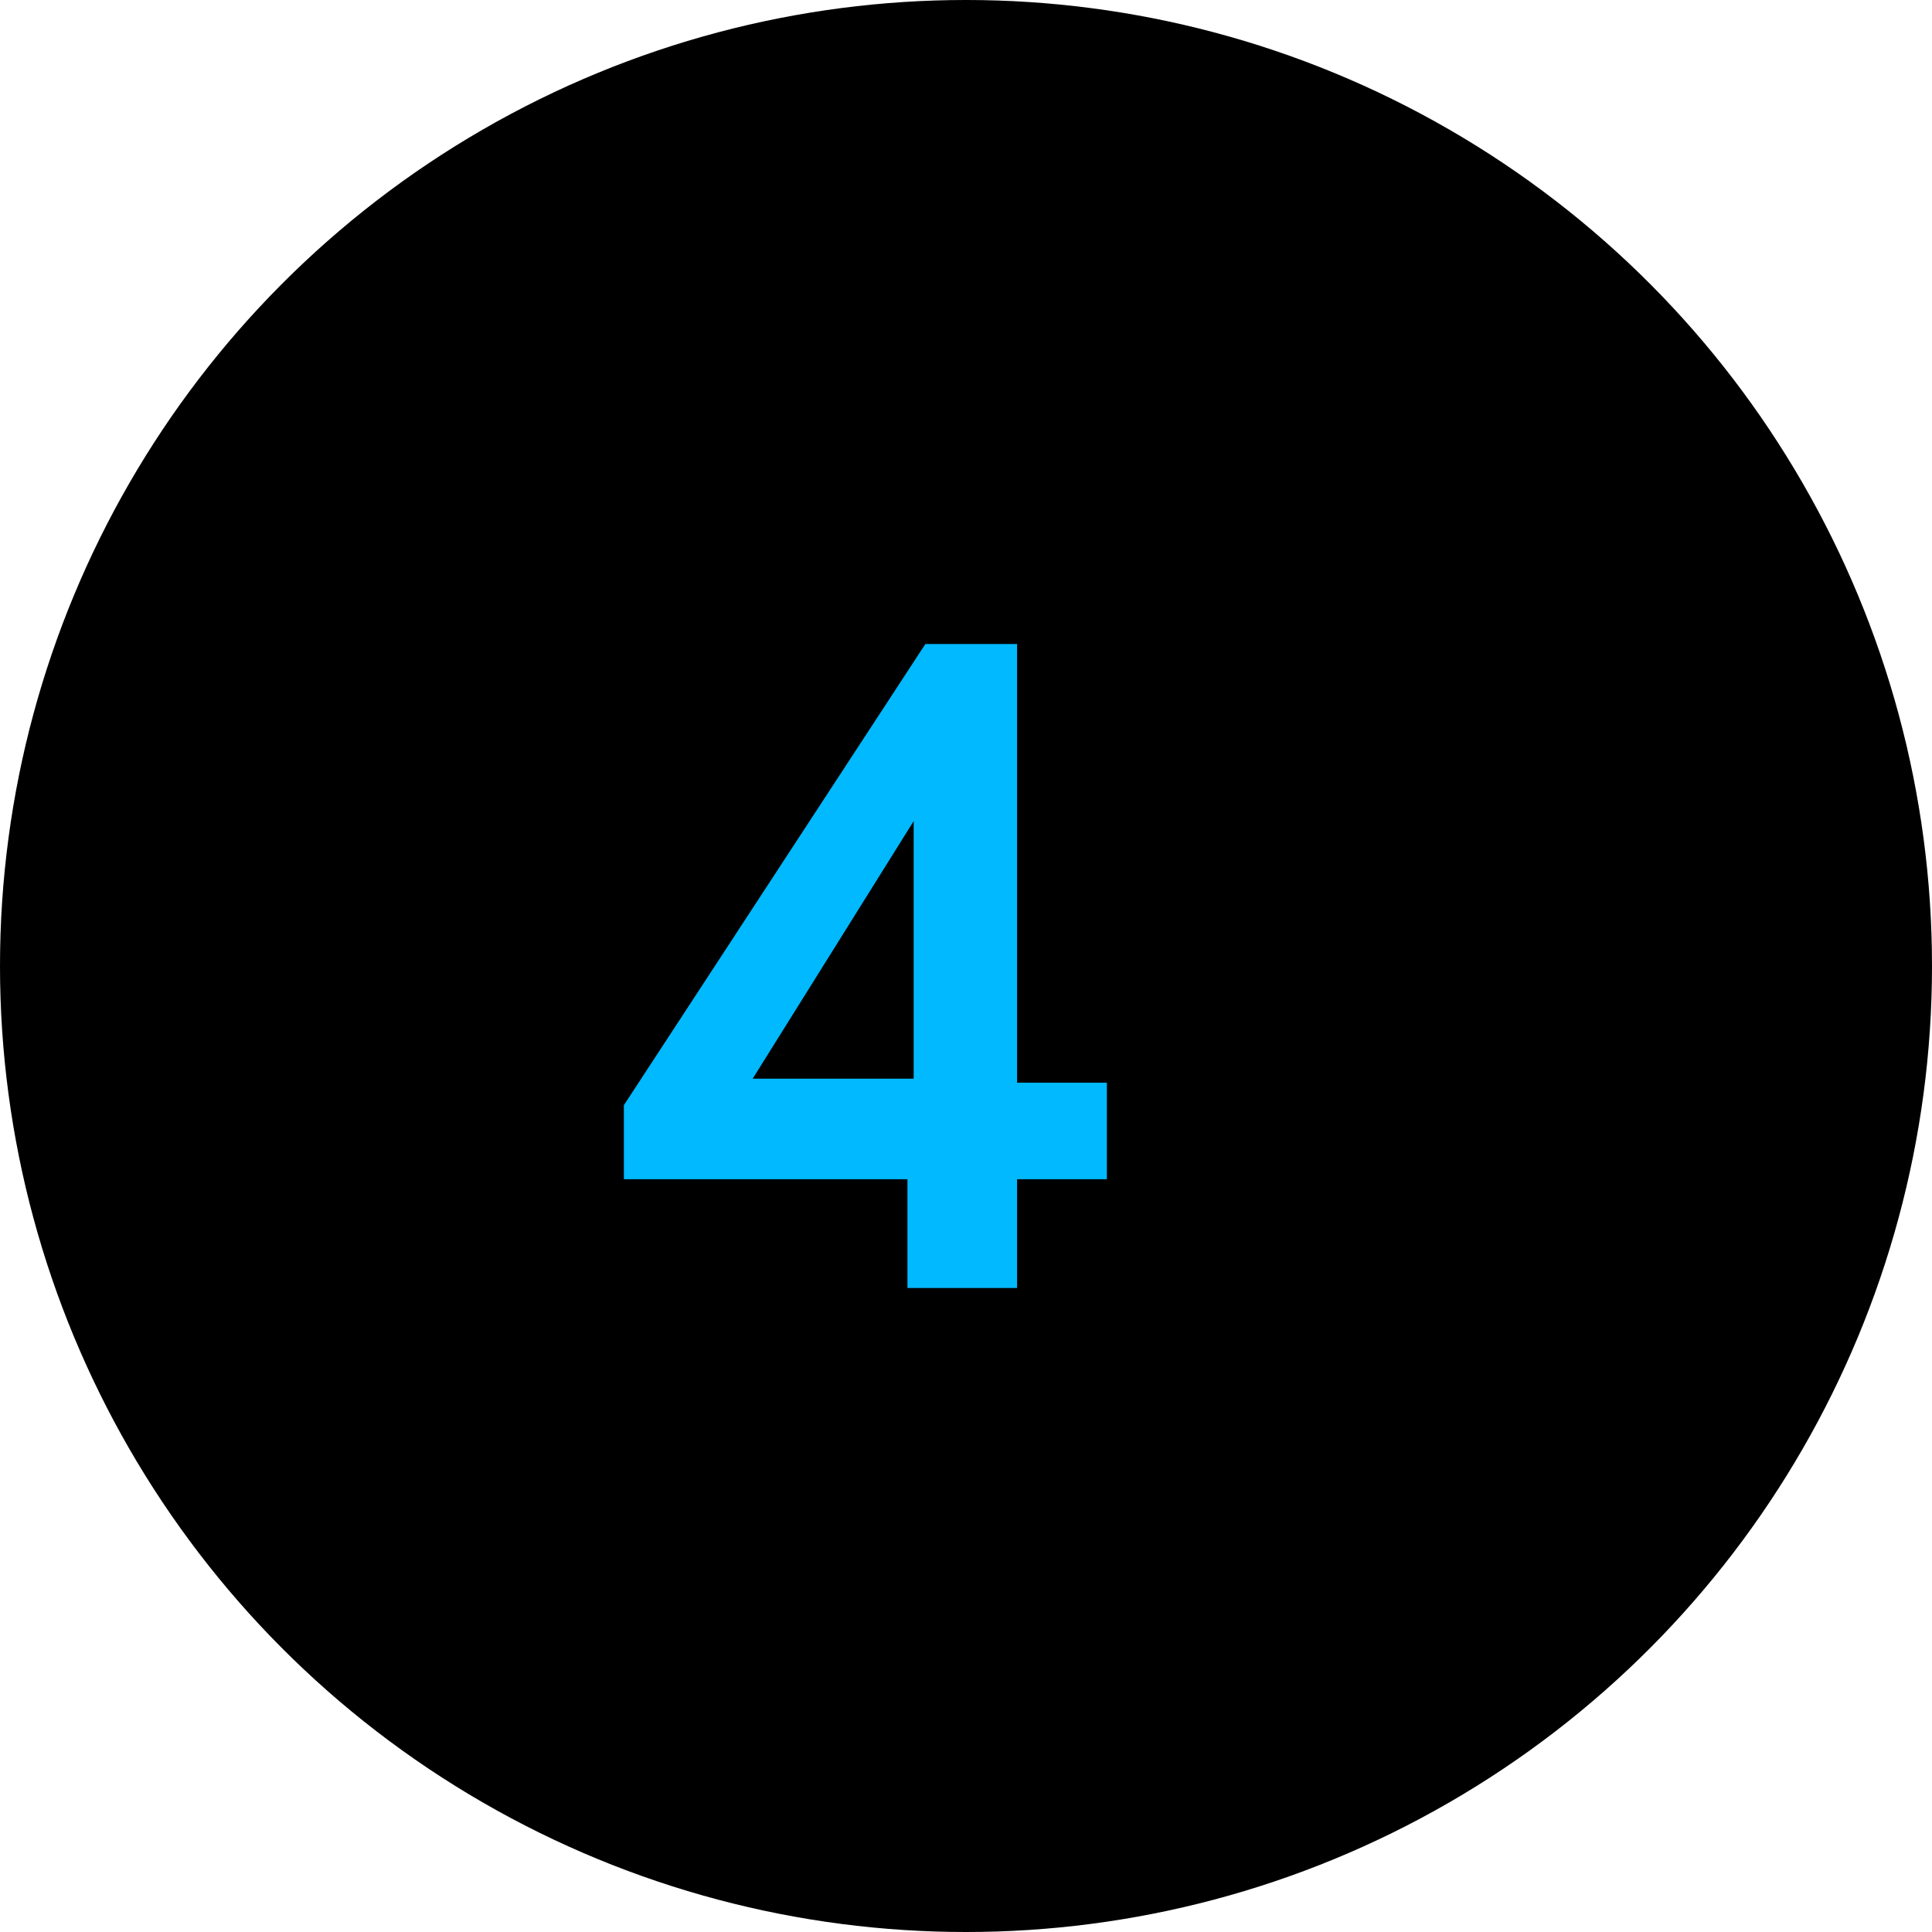
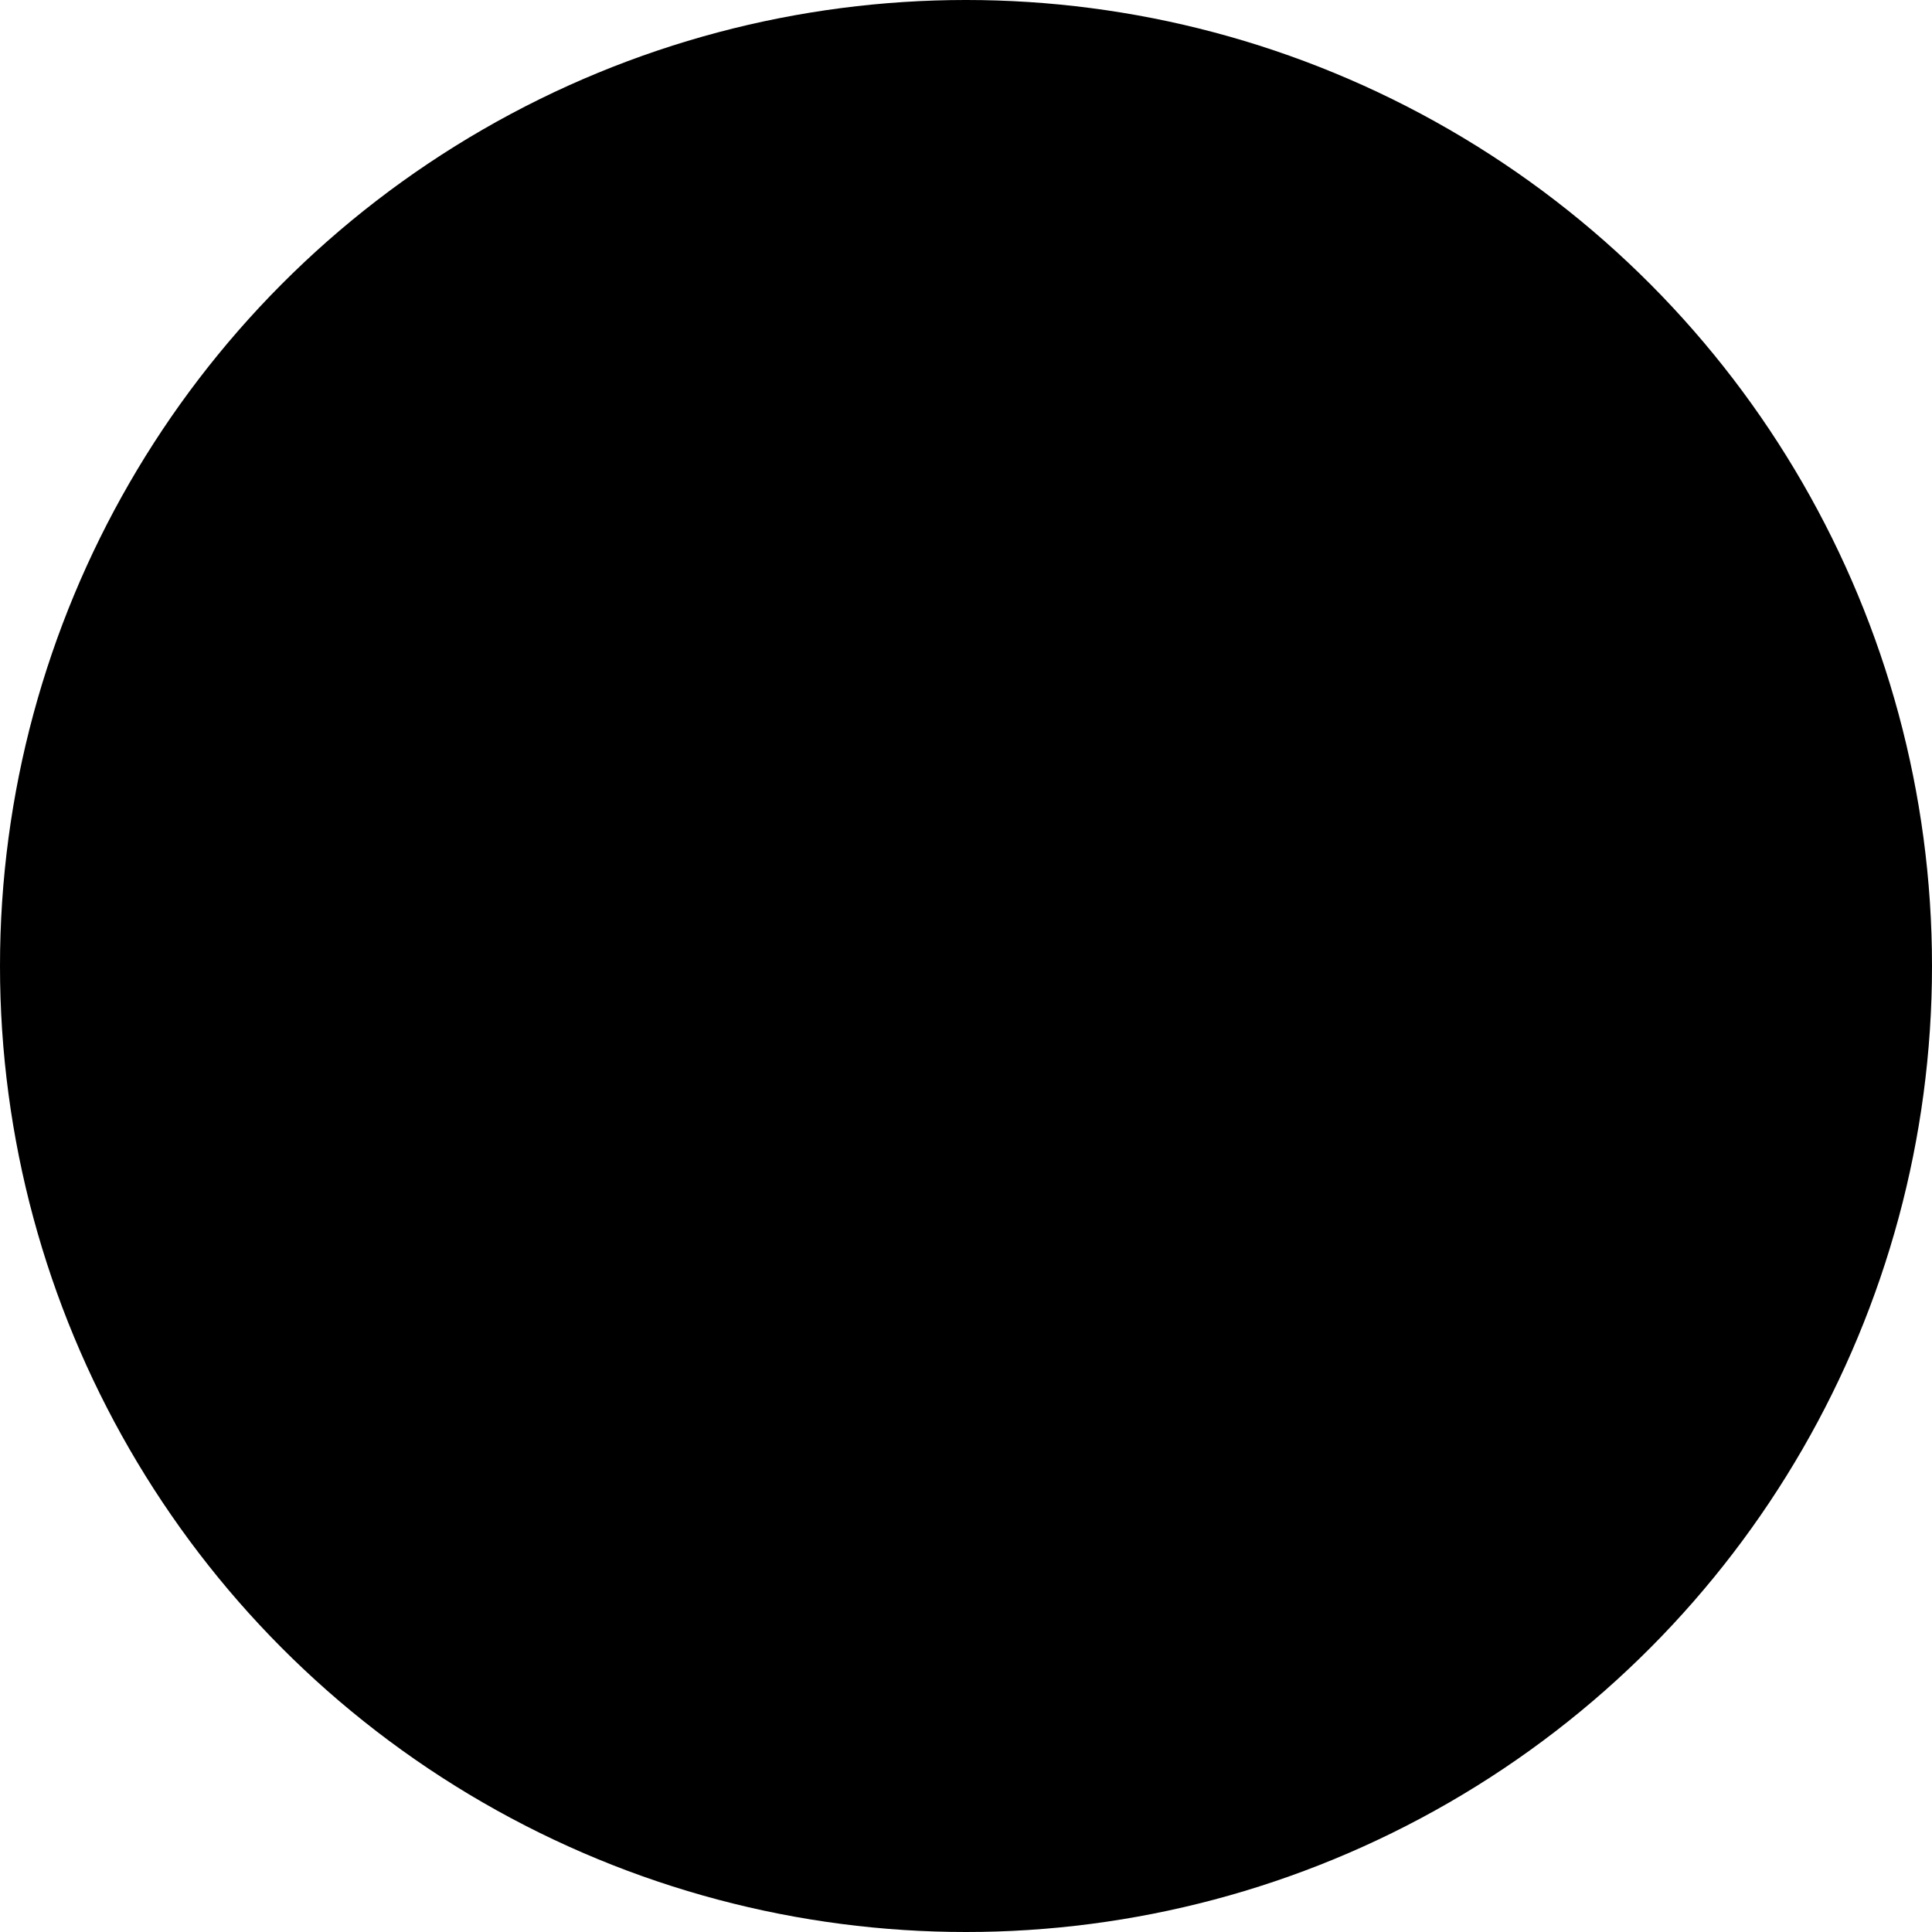
<svg xmlns="http://www.w3.org/2000/svg" xmlns:xlink="http://www.w3.org/1999/xlink" width="96px" height="96px" viewBox="0 0 96 96" version="1.1">
  <title>4</title>
  <desc>Created with Sketch.</desc>
  <defs>
    <circle id="path-1" cx="48" cy="48" r="48" />
    <filter x="-3.1%" y="-3.1%" width="106.2%" height="106.2%" filterUnits="objectBoundingBox" id="filter-2">
      <feGaussianBlur stdDeviation="3" in="SourceAlpha" result="shadowBlurInner1" />
      <feOffset dx="0" dy="0" in="shadowBlurInner1" result="shadowOffsetInner1" />
      <feComposite in="shadowOffsetInner1" in2="SourceAlpha" operator="arithmetic" k2="-1" k3="1" result="shadowInnerInner1" />
      <feColorMatrix values="0 0 0 0 0   0 0 0 0 0   0 0 0 0 0  0 0 0 0.1 0" type="matrix" in="shadowInnerInner1" />
    </filter>
  </defs>
  <g id="4" stroke="none" stroke-width="1" fill="none" fill-rule="evenodd">
    <g id="Group-Copy">
      <g id="principle-3">
        <g id="Oval">
          <use fill="#F2F5F7" fill-rule="evenodd" xlink:href="#path-1" />
          <use fill="black" fill-opacity="1" filter="url(#filter-2)" xlink:href="#path-1" />
        </g>
      </g>
    </g>
-     <path d="M45.09,64 L45.09,58.597 L31,58.597 L31,54.917 L45.982,32 L50.538,32 L50.538,53.799 L55,53.799 L55,58.597 L50.538,58.597 L50.538,64 L45.09,64 Z M37.4,53.6 L45.4,53.6 L45.4,40.8 L37.4,53.6 Z" fill="#00B9FF" fill-rule="nonzero" />
  </g>
</svg>